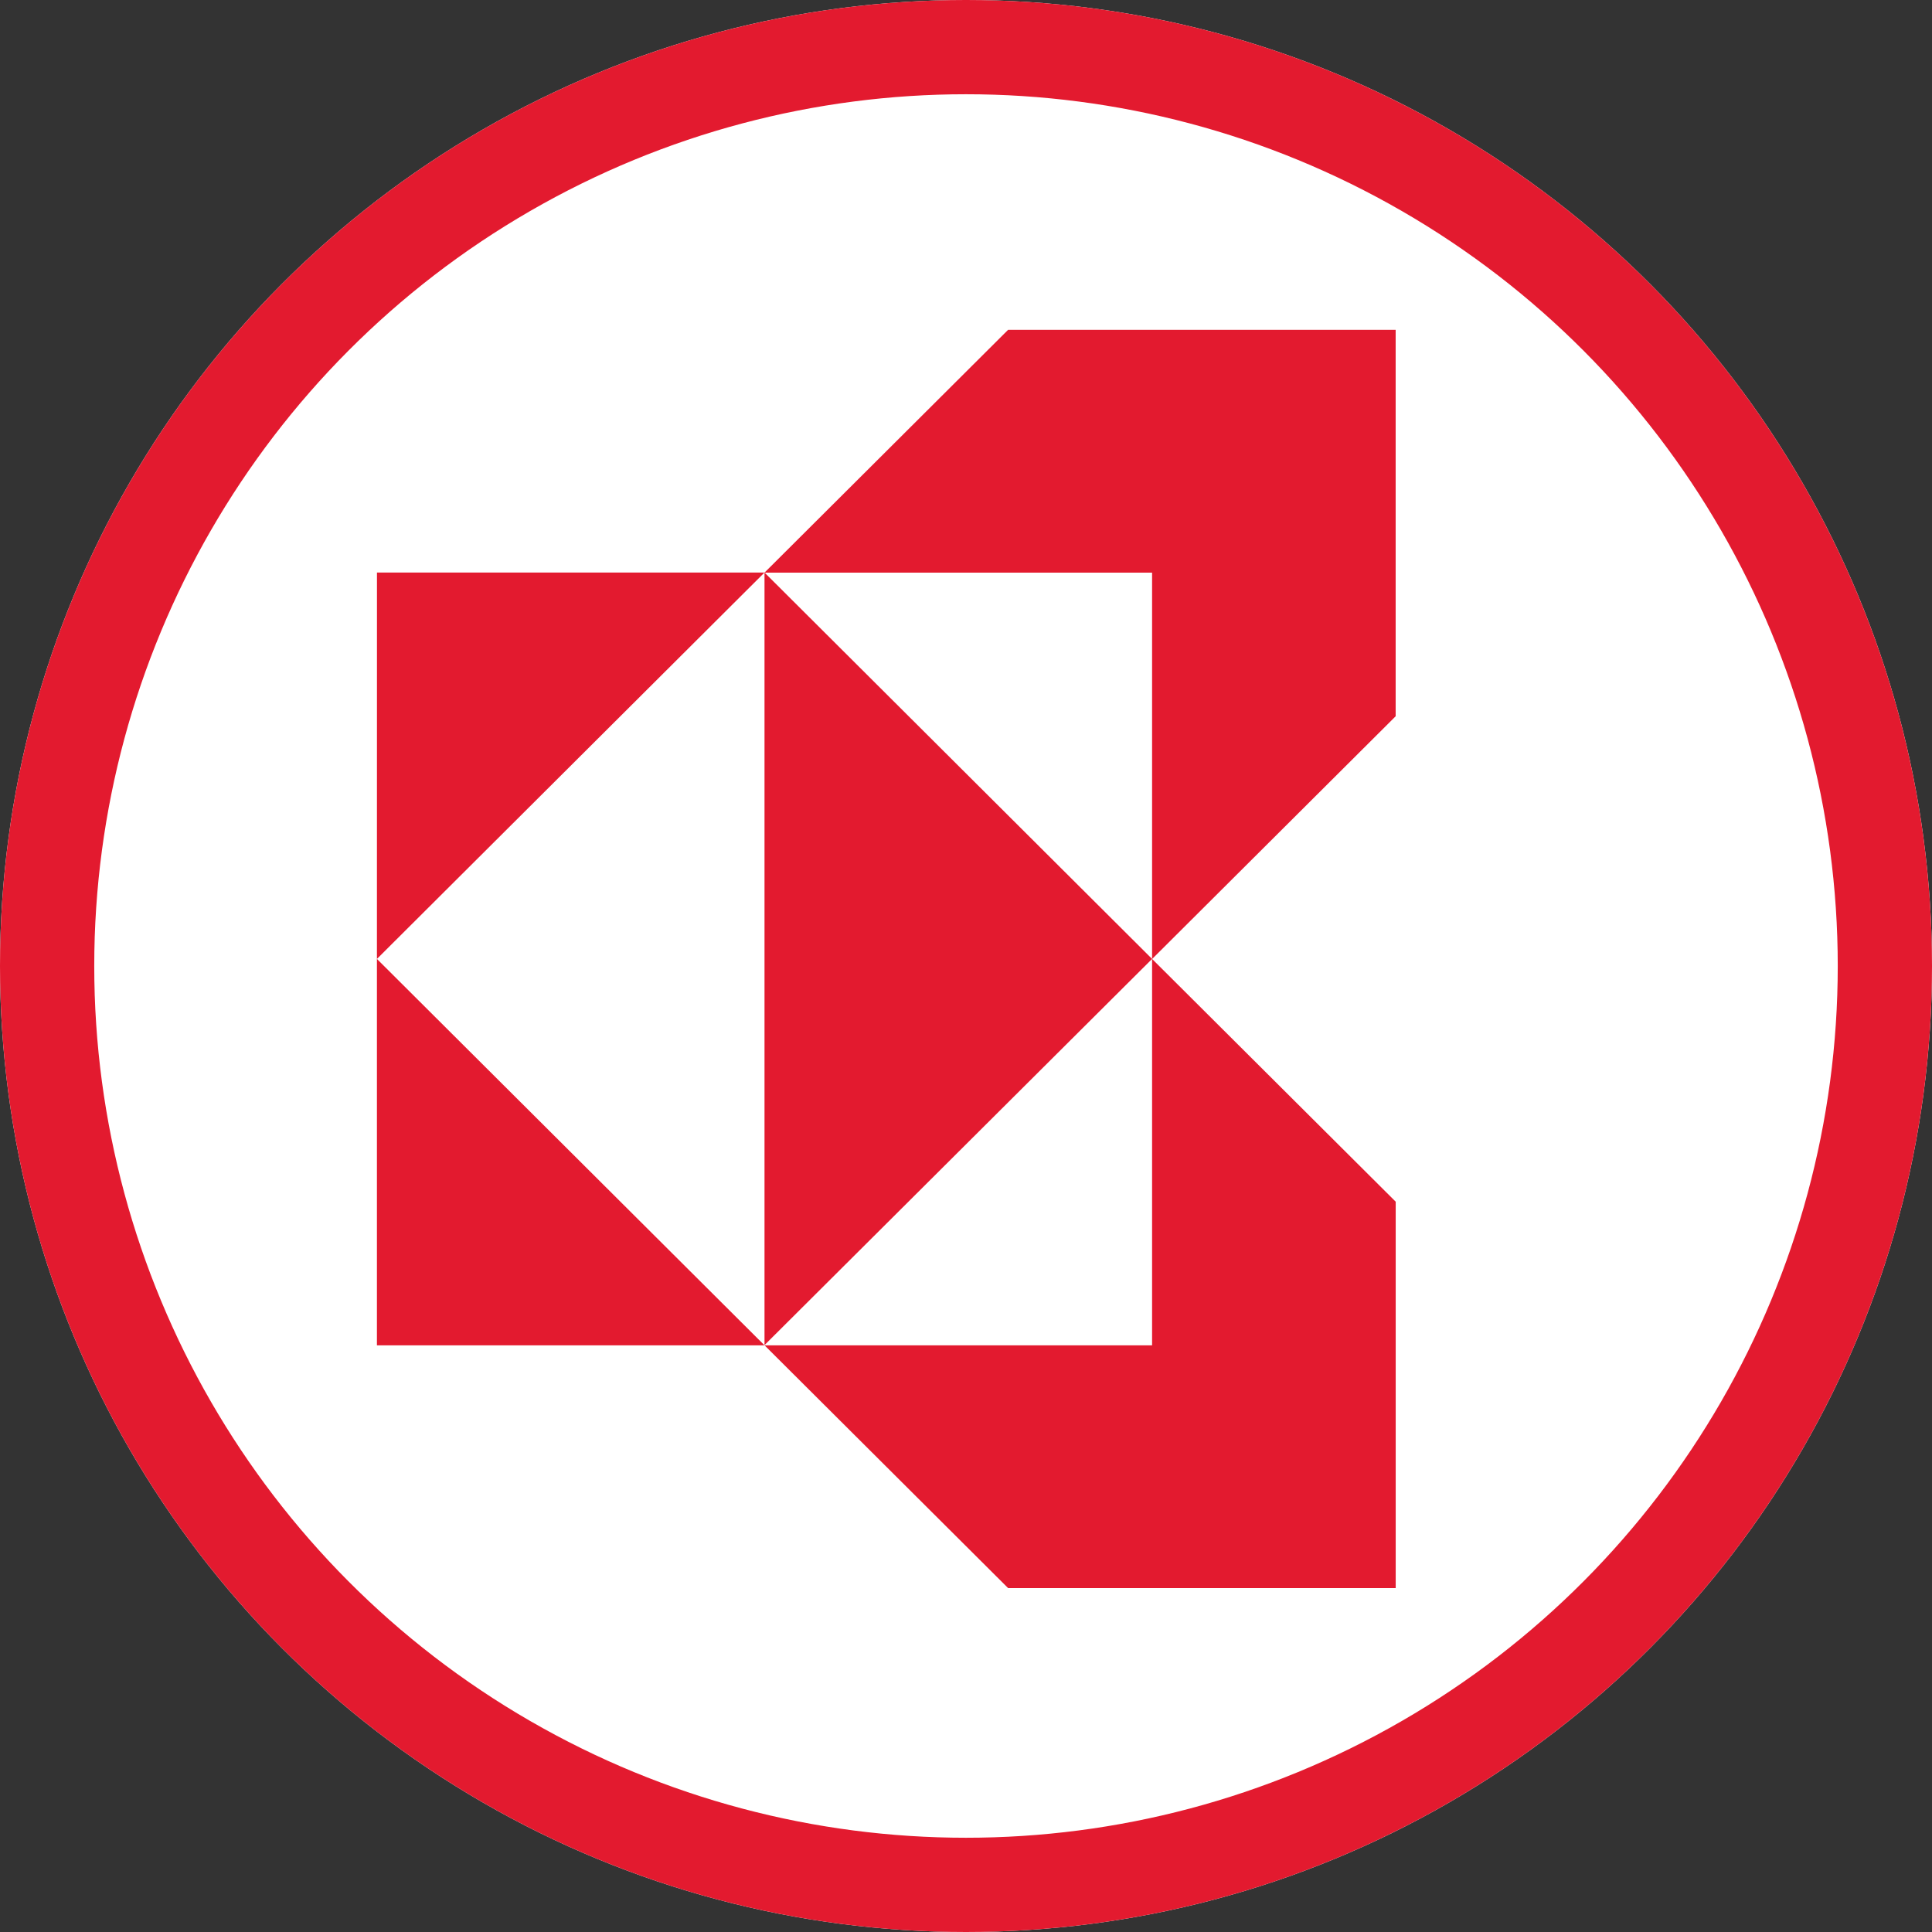
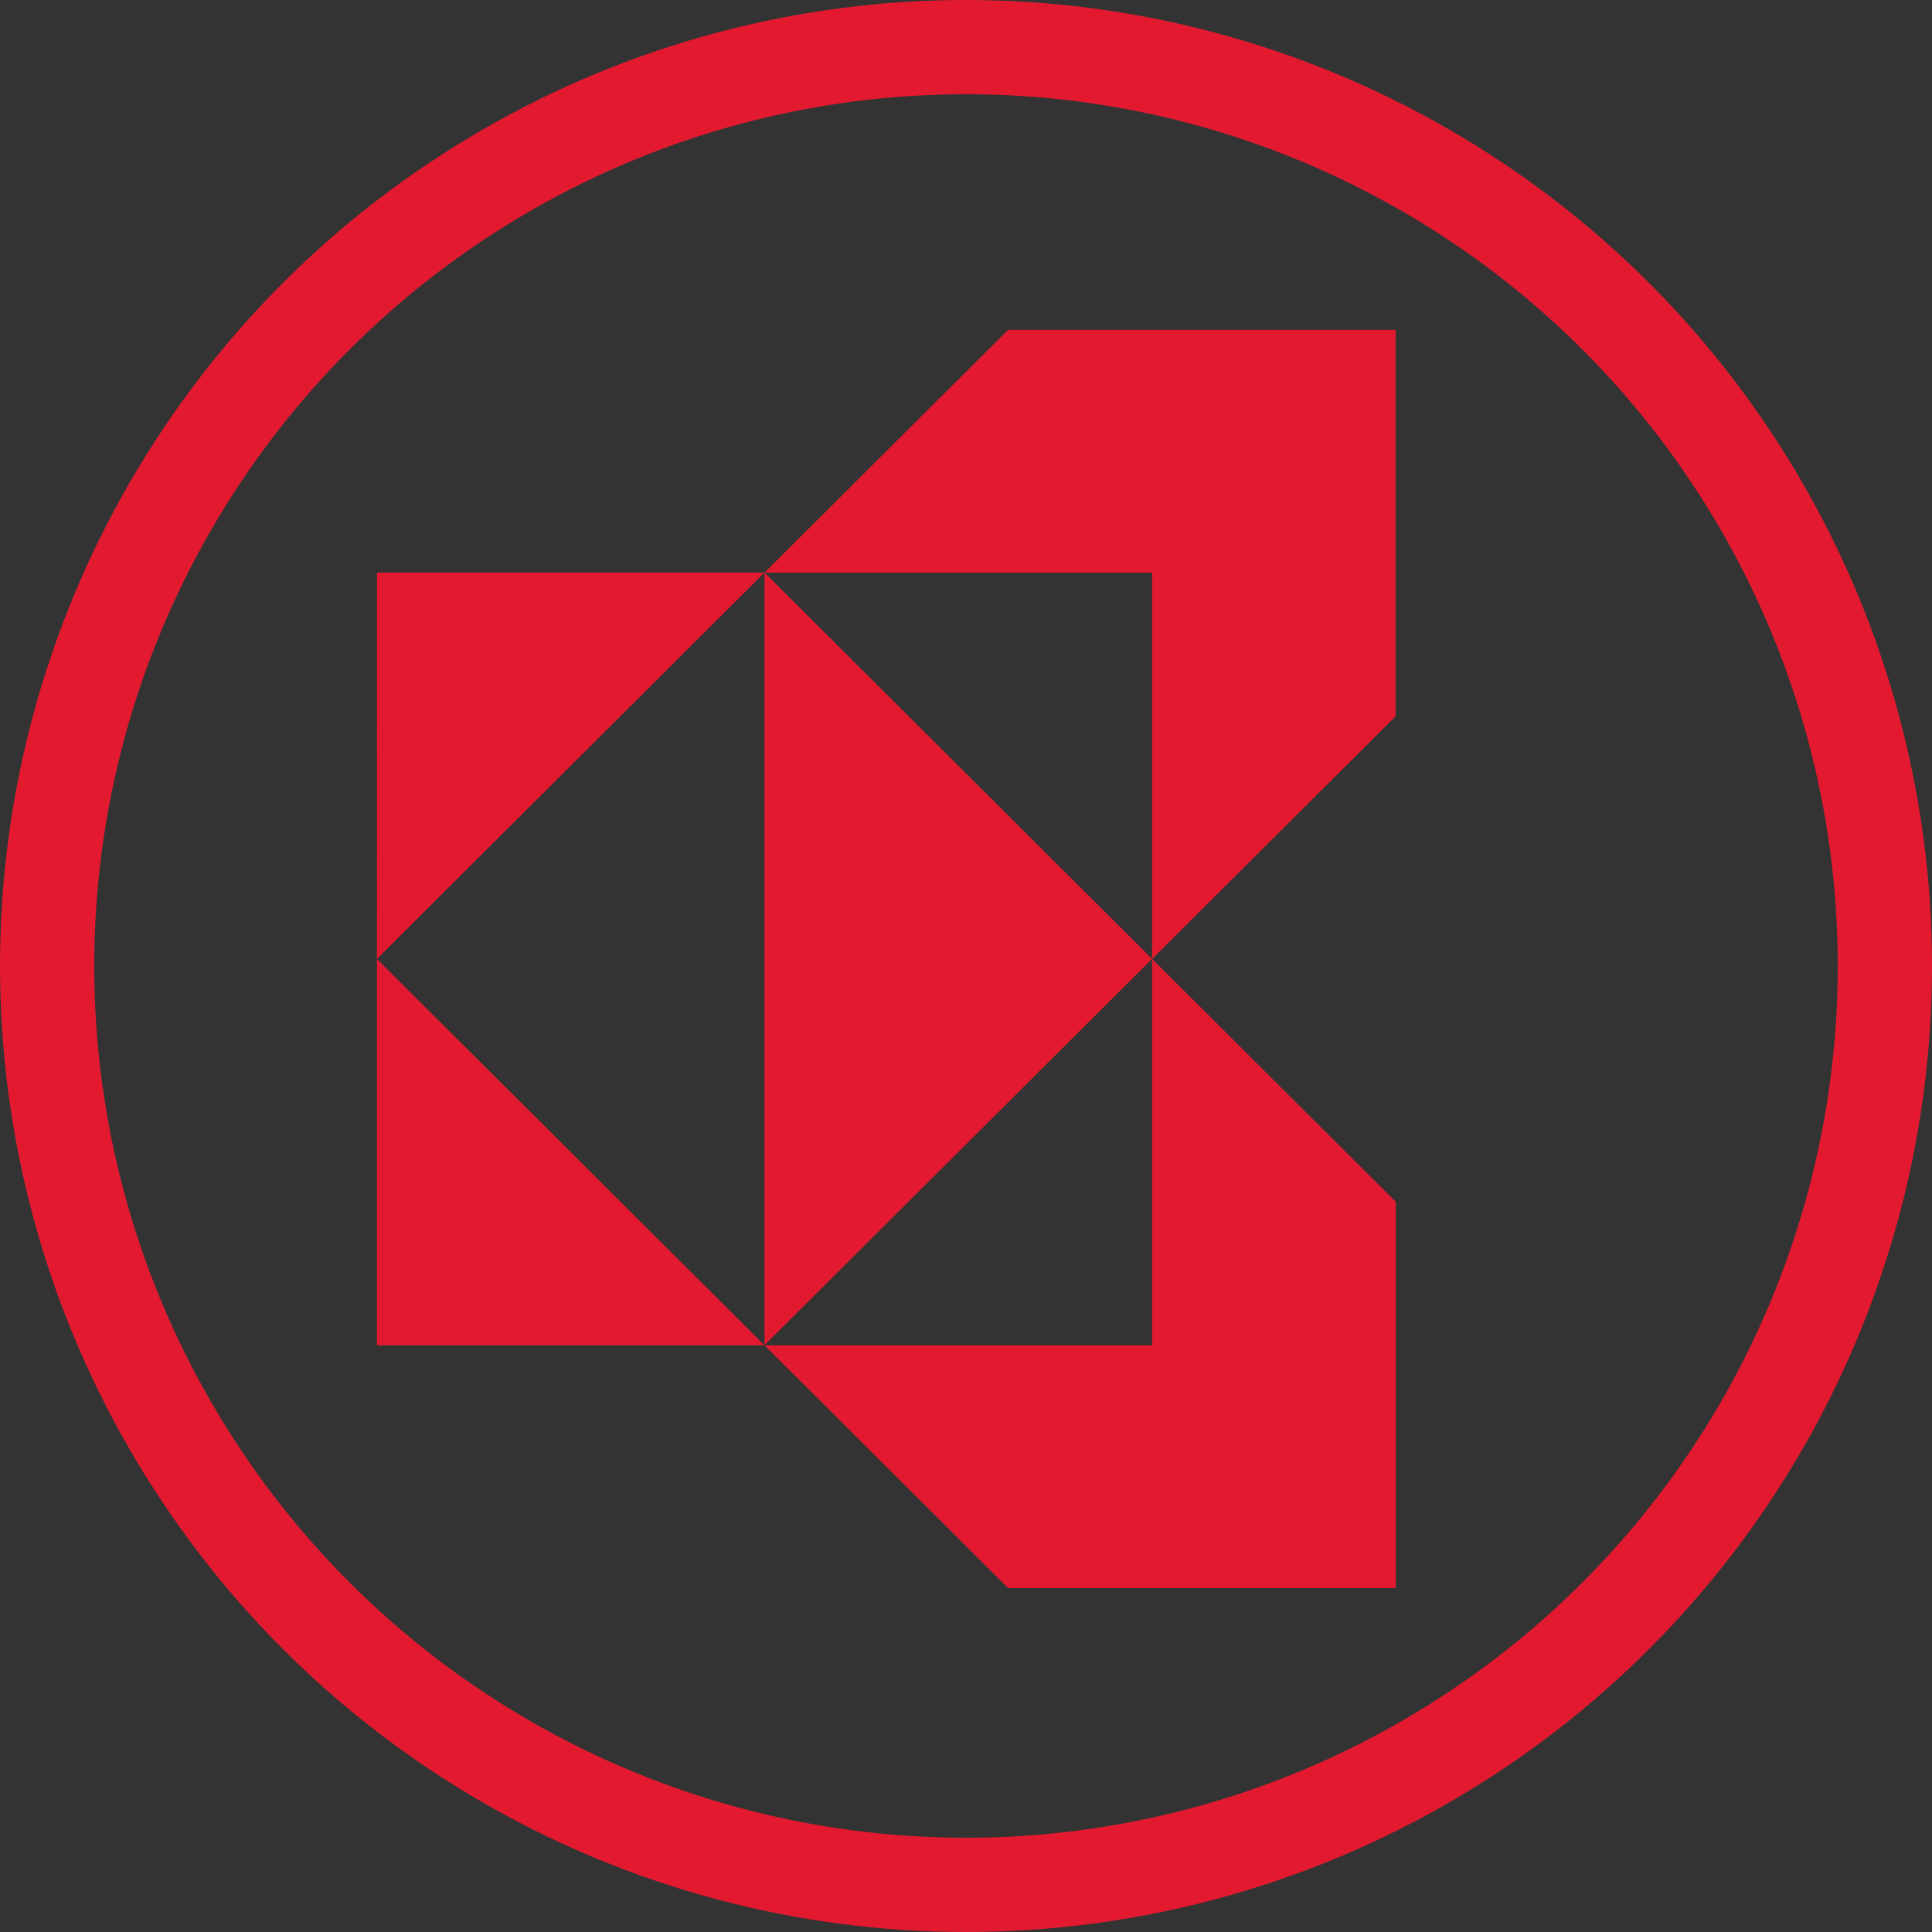
<svg xmlns="http://www.w3.org/2000/svg" width="41" height="41" viewBox="0 0 41 41">
  <rect x="0" y="0" width="41" height="41" fill="#333333" stroke="none" />
  <g id="Kyocera_logo_small" transform="translate(-5864 455)">
    <g id="Ellipse_1" data-name="Ellipse 1" transform="translate(5864 -455)" fill="#fff" stroke="#e31a2f" stroke-width="2">
-       <circle cx="20.5" cy="20.5" r="20.5" stroke="none" />
      <circle cx="20.5" cy="20.5" r="19.5" fill="none" />
    </g>
    <path id="path3435" d="M23.737-298.219l-5.169,5.152h8.225v8.2l5.169-5.152v-8.2Zm3.056,13.35v8.2H18.569l5.169,5.152h8.225v-8.2Zm0,0-8.225-8.2v16.395Zm-8.225,8.2-8.225-8.2v8.2Zm-8.225-8.2,8.225-8.2H10.344Z" transform="translate(5861.656 -149.781)" fill="#e31a2f" />
  </g>
</svg>